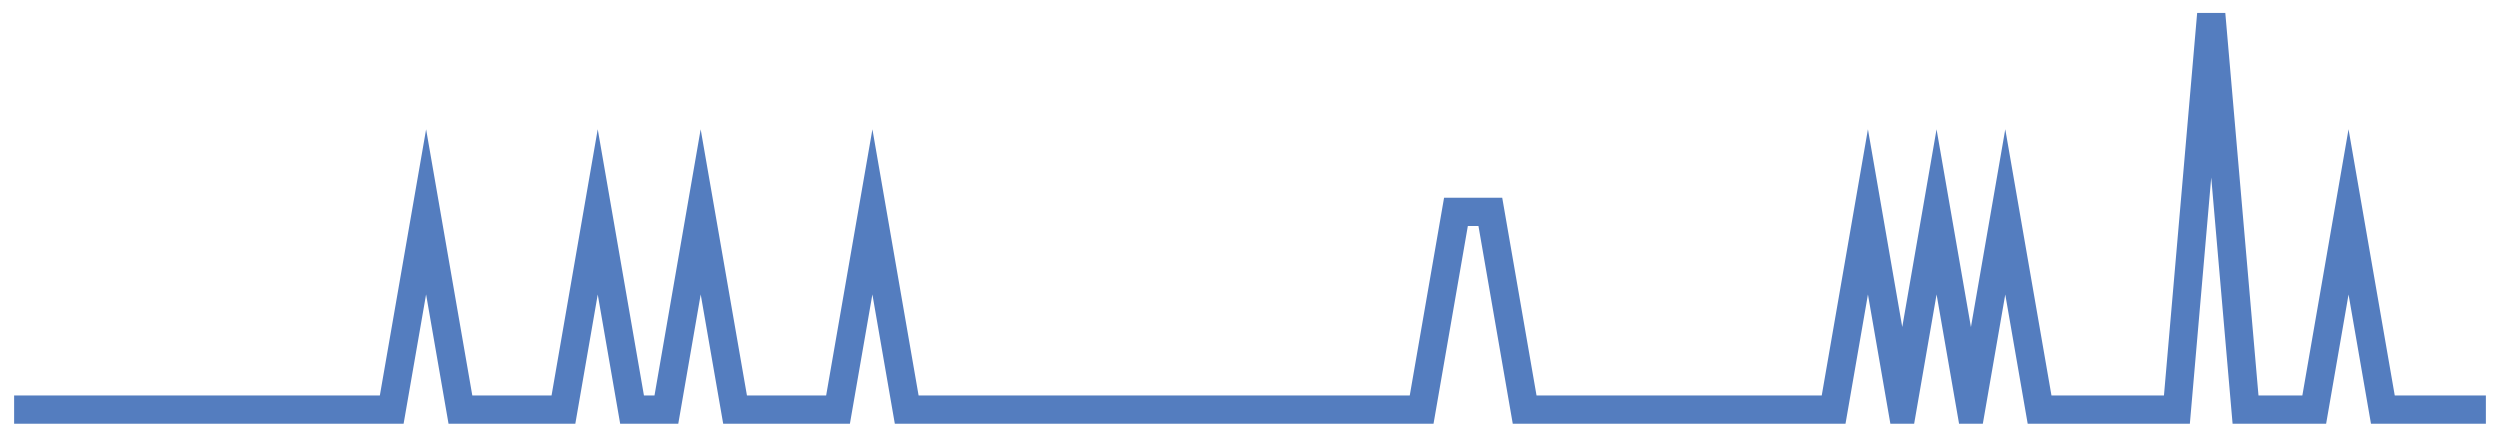
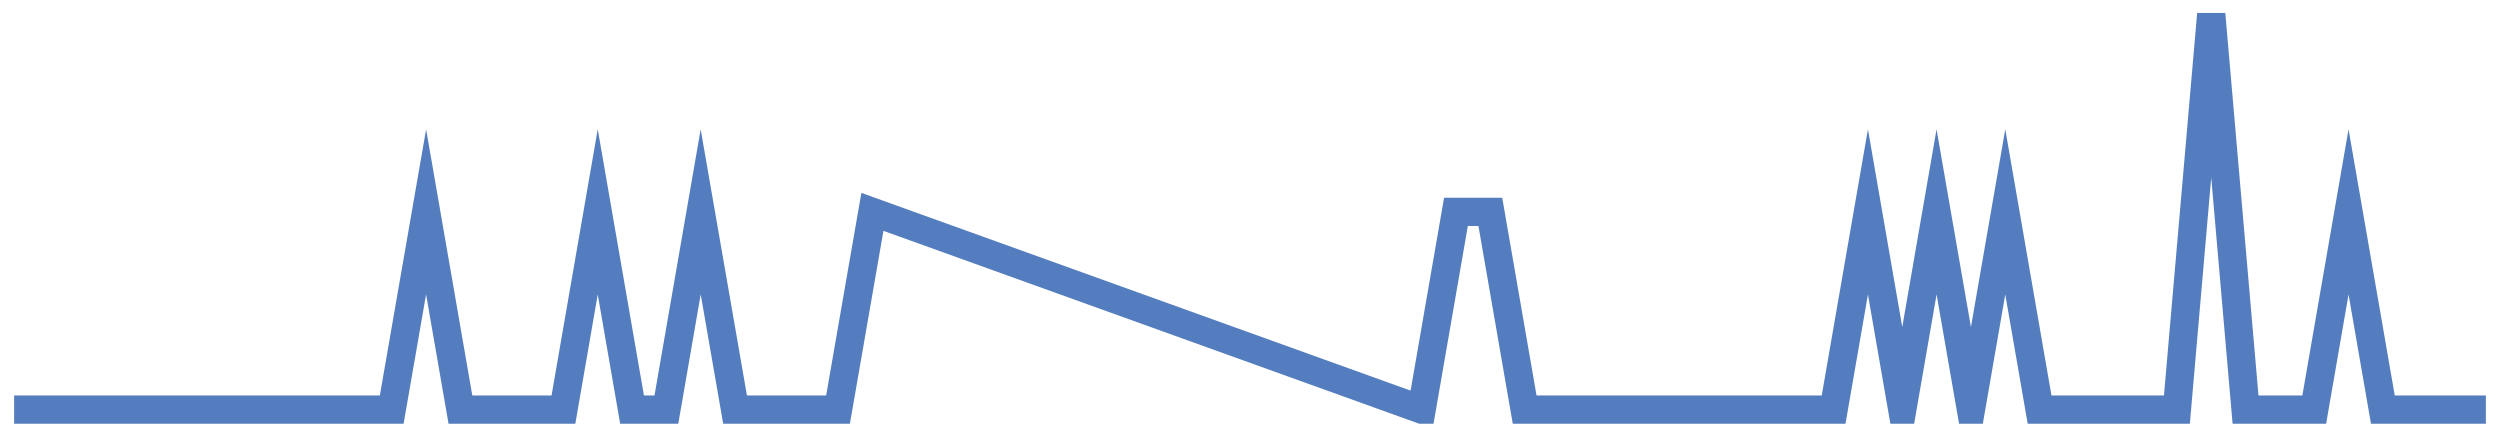
<svg xmlns="http://www.w3.org/2000/svg" width="177pt" height="30pt" viewBox="0 0 177 30" version="1.1">
  <g id="surface3931546">
-     <path style="fill:none;stroke-width:2;stroke-linecap:butt;stroke-linejoin:miter;stroke:rgb(32.941%,49.02%,74.902%);stroke-opacity:1;stroke-miterlimit:10;" d="M 1 29 L 27.734 29 L 30.168 15 L 32.598 29 L 39.891 29 L 42.32 15 L 44.75 29 L 47.18 29 L 49.609 15 L 52.043 29 L 59.332 29 L 61.766 15 L 64.195 29 L 100.652 29 L 103.082 15 L 105.516 15 L 107.945 29 L 129.82 29 L 132.25 15 L 134.68 29 L 137.109 15 L 139.543 29 L 141.973 15 L 144.402 29 L 154.125 29 L 156.555 1 L 158.984 29 L 163.848 29 L 166.277 15 L 168.707 29 L 176 29 " />
+     <path style="fill:none;stroke-width:2;stroke-linecap:butt;stroke-linejoin:miter;stroke:rgb(32.941%,49.02%,74.902%);stroke-opacity:1;stroke-miterlimit:10;" d="M 1 29 L 27.734 29 L 30.168 15 L 32.598 29 L 39.891 29 L 42.32 15 L 44.75 29 L 47.18 29 L 49.609 15 L 52.043 29 L 59.332 29 L 61.766 15 L 100.652 29 L 103.082 15 L 105.516 15 L 107.945 29 L 129.82 29 L 132.25 15 L 134.68 29 L 137.109 15 L 139.543 29 L 141.973 15 L 144.402 29 L 154.125 29 L 156.555 1 L 158.984 29 L 163.848 29 L 166.277 15 L 168.707 29 L 176 29 " />
  </g>
</svg>